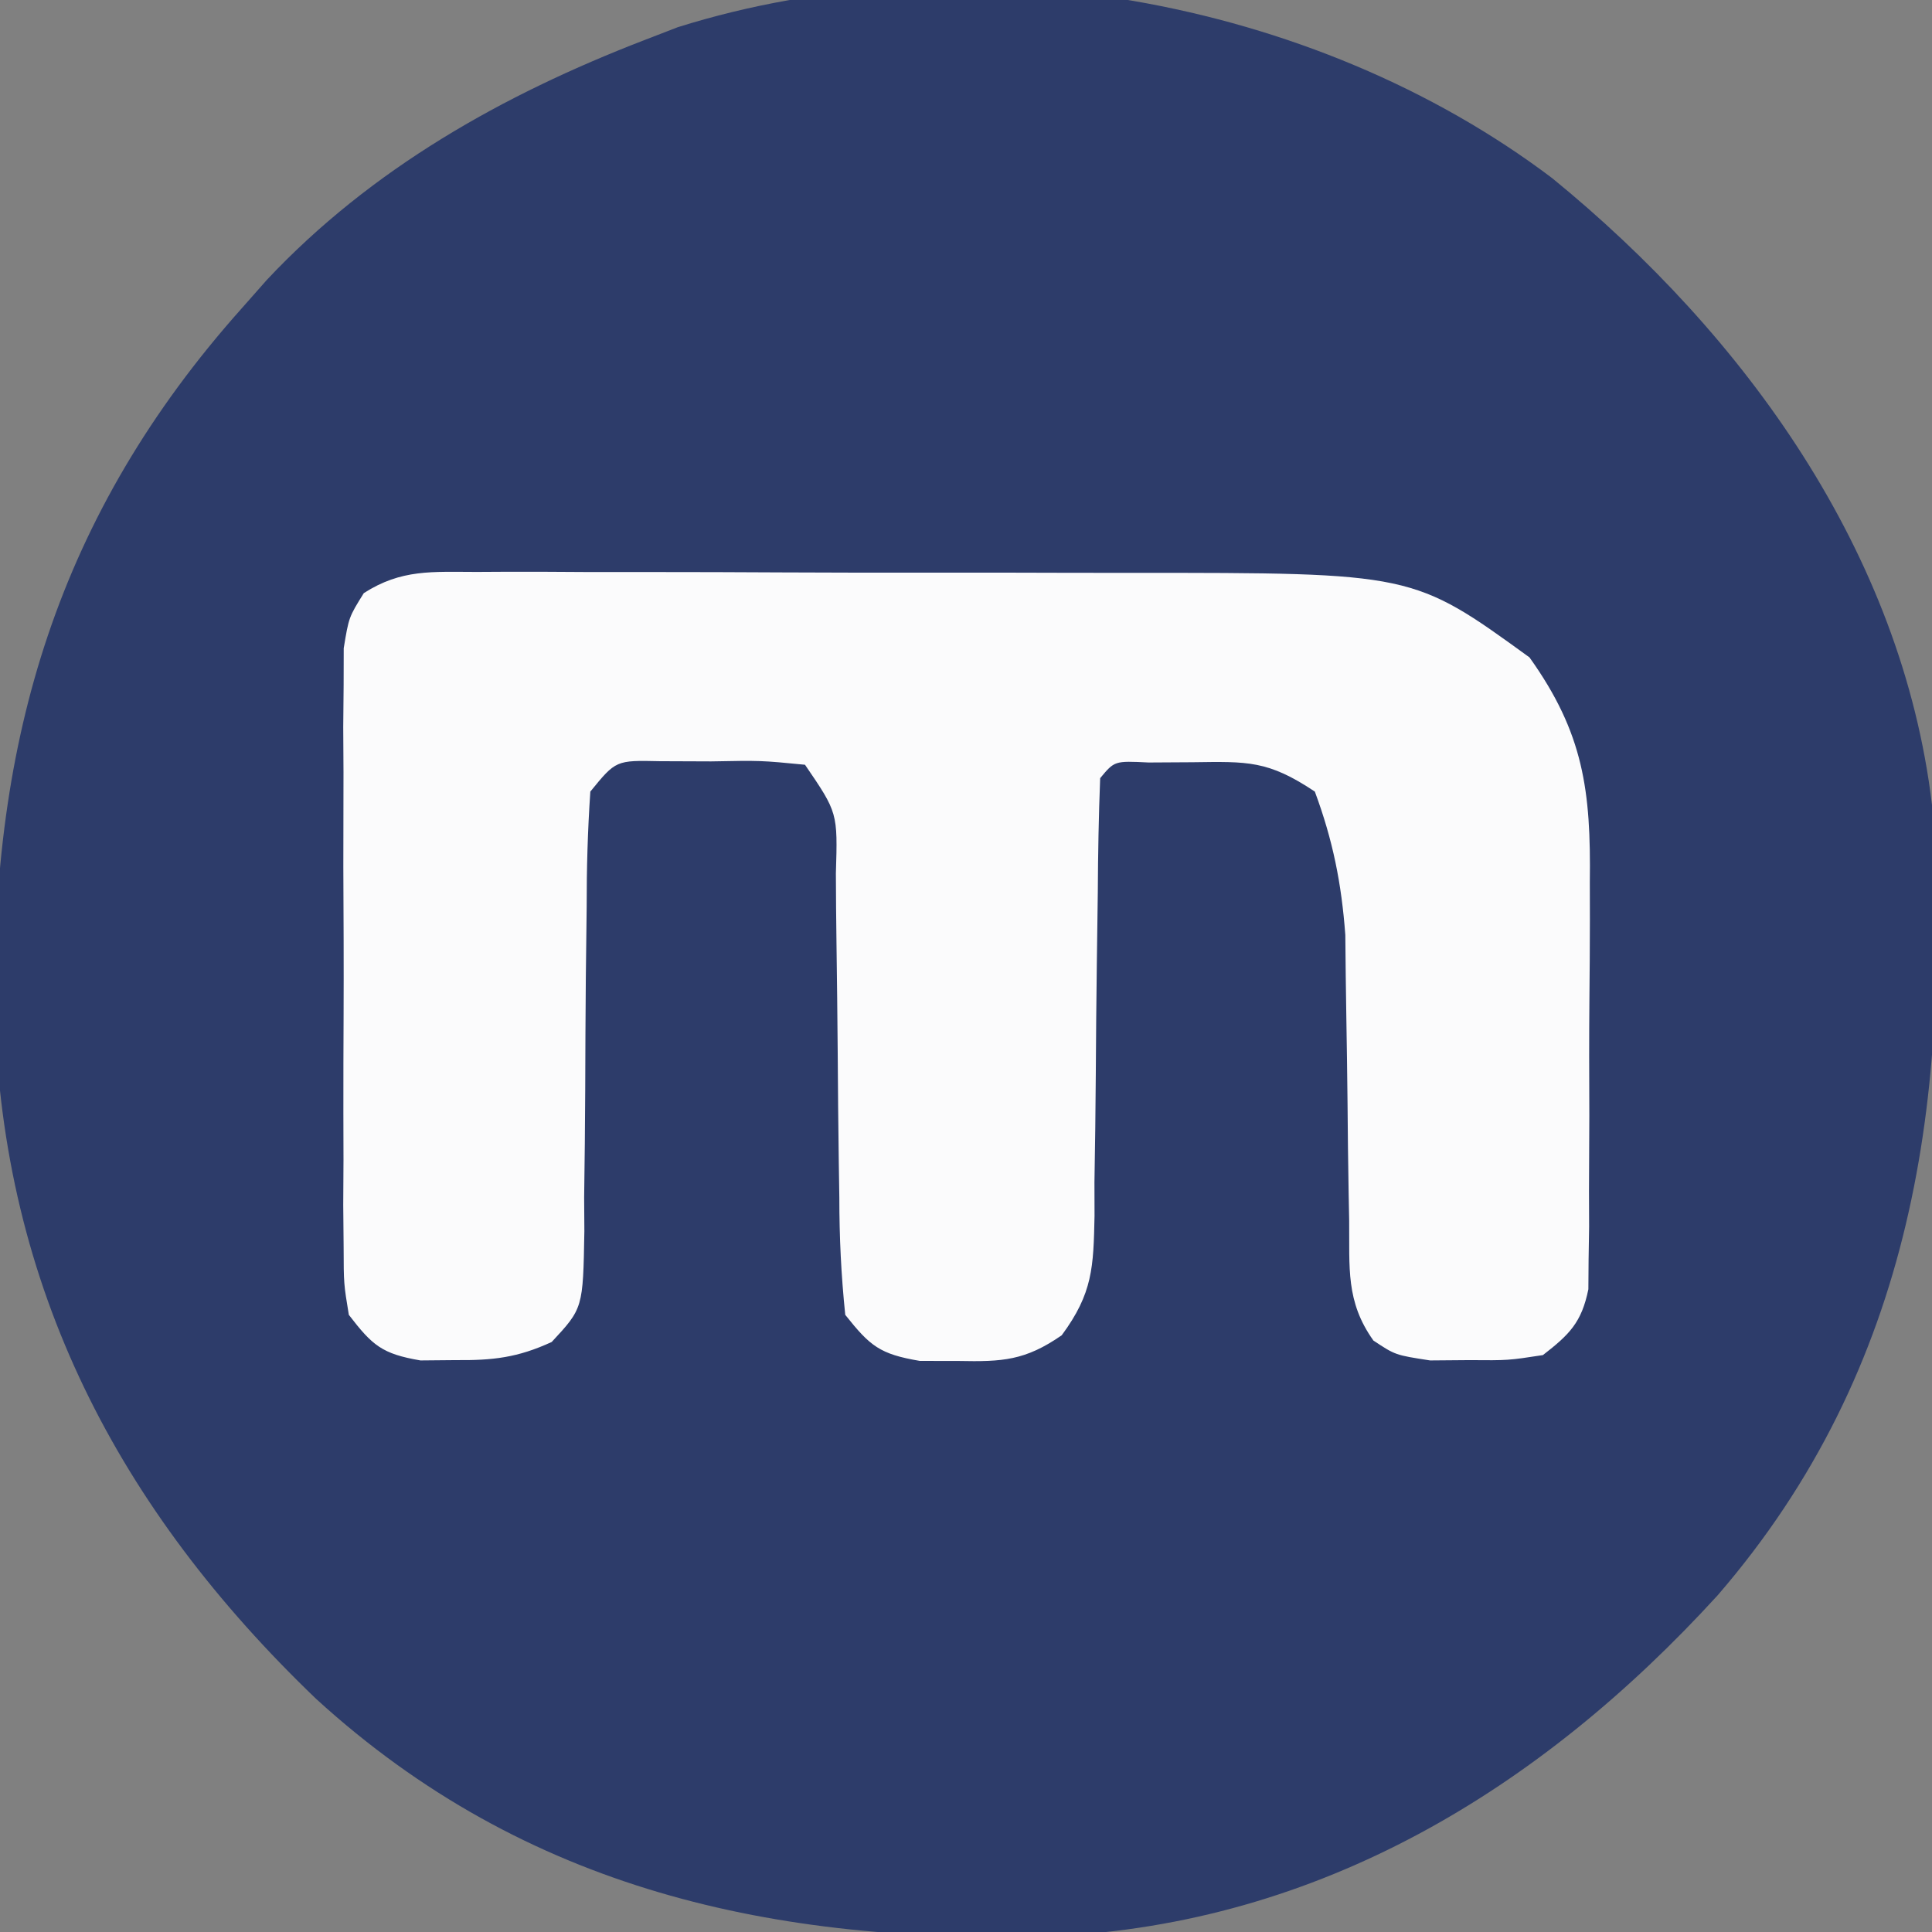
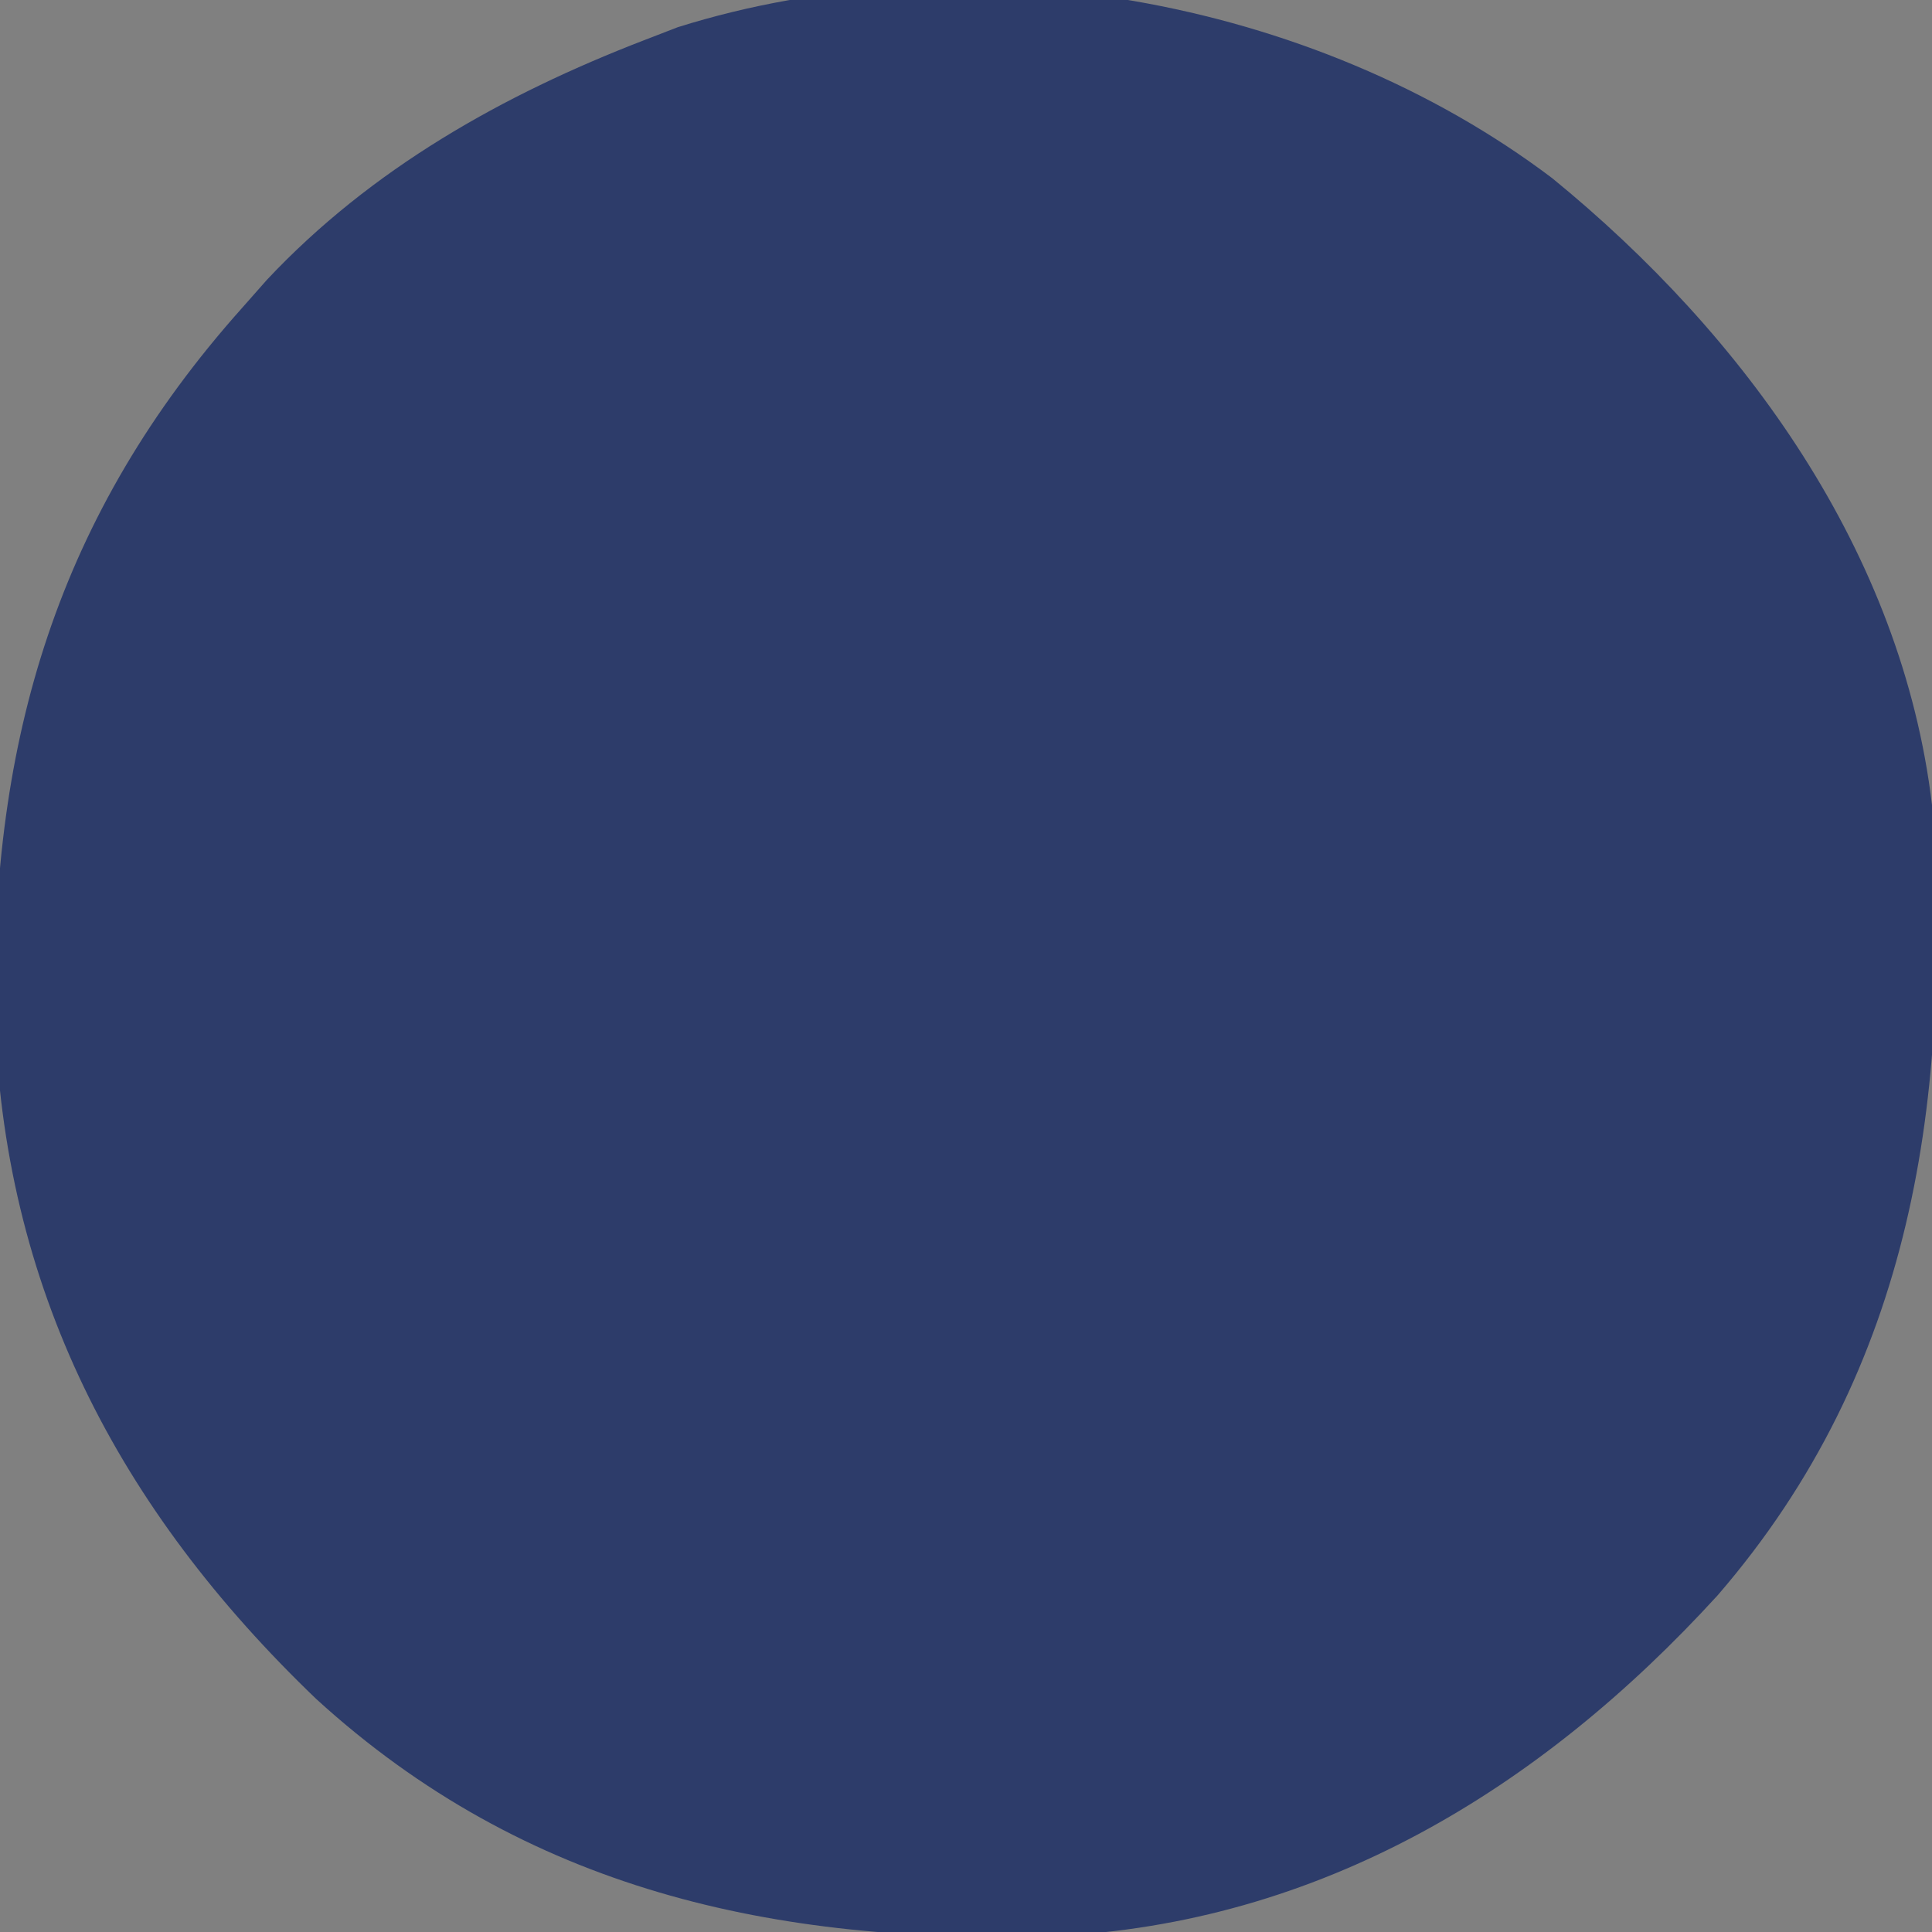
<svg xmlns="http://www.w3.org/2000/svg" version="1.1" width="144" height="144">
  <rect width="100%" height="100%" fill="#808080" stroke="none" />
  <path d="M0 0 C14.355 11.71 26.068 27.891 28.307 46.72 C29.766 68.441 26.979 88.675 12.327 105.629 C-0.88 120.095 -17.327 130.106 -37.248 131.033 C-57.939 131.625 -76.504 127.612 -92.131 113.345 C-106.873 99.207 -115.507 82.706 -116.094 62.084 C-116.332 41.826 -111.387 25.077 -97.693 9.72 C-97.066 9.01 -96.438 8.3 -95.791 7.568 C-88.031 -0.7 -78.209 -6.225 -67.693 -10.28 C-66.448 -10.761 -66.448 -10.761 -65.178 -11.252 C-43.729 -17.994 -17.861 -13.499 0 0 Z " fill="#2D3C6A" transform="translate(115.693,13.28)" />
-   <path d="M0 0 C0.659 -0.004 1.318 -0.007 1.997 -0.011 C4.178 -0.019 6.358 -0.006 8.539 0.009 C10.06 0.01 11.581 0.009 13.102 0.008 C16.295 0.008 19.487 0.018 22.68 0.036 C26.752 0.059 30.823 0.059 34.895 0.053 C38.04 0.049 41.185 0.056 44.331 0.066 C45.83 0.07 47.33 0.071 48.83 0.069 C69.775 0.065 69.775 0.065 78.468 6.372 C82.502 12.017 83.052 16.304 82.964 23.138 C82.966 24.053 82.967 24.968 82.969 25.911 C82.967 27.834 82.956 29.757 82.935 31.68 C82.906 34.627 82.914 37.573 82.927 40.521 C82.921 42.393 82.913 44.266 82.902 46.138 C82.905 47.019 82.908 47.9 82.911 48.808 C82.898 49.626 82.885 50.445 82.872 51.287 C82.867 52.006 82.862 52.724 82.856 53.464 C82.353 55.941 81.445 56.839 79.468 58.372 C76.875 58.771 76.875 58.771 73.968 58.747 C72.53 58.759 72.53 58.759 71.062 58.771 C68.468 58.372 68.468 58.372 66.834 57.288 C64.759 54.377 65.064 51.865 65.027 48.325 C65.007 47.291 65.007 47.291 64.987 46.236 C64.946 44.032 64.924 41.827 64.906 39.622 C64.882 37.432 64.853 35.242 64.814 33.051 C64.779 31.053 64.759 29.055 64.74 27.057 C64.456 23.204 63.811 19.994 62.468 16.372 C58.968 14.039 57.472 14.13 53.343 14.185 C52.268 14.191 51.193 14.198 50.085 14.204 C47.542 14.078 47.542 14.078 46.468 15.372 C46.357 18.208 46.307 21.024 46.292 23.861 C46.269 25.616 46.245 27.372 46.22 29.128 C46.185 31.906 46.156 34.684 46.142 37.463 C46.127 40.138 46.087 42.811 46.042 45.486 C46.044 46.315 46.046 47.144 46.048 47.999 C45.967 51.818 45.923 53.758 43.601 56.897 C40.879 58.78 39.194 58.877 35.906 58.81 C34.956 58.809 34.006 58.807 33.027 58.806 C30.035 58.299 29.325 57.706 27.468 55.372 C27.161 52.389 27.027 49.604 27.027 46.618 C27.014 45.762 27 44.905 26.987 44.022 C26.946 41.285 26.924 38.548 26.906 35.81 C26.882 33.069 26.854 30.328 26.814 27.586 C26.79 25.88 26.775 24.174 26.77 22.468 C26.908 17.946 26.908 17.946 24.468 14.372 C21.181 14.052 21.181 14.052 17.468 14.122 C15.581 14.115 15.581 14.115 13.656 14.107 C10.375 14.035 10.375 14.035 8.468 16.372 C8.271 19.275 8.191 22.09 8.195 24.993 C8.175 26.751 8.154 28.508 8.132 30.265 C8.11 33.041 8.093 35.817 8.087 38.593 C8.078 41.269 8.044 43.943 8.007 46.618 C8.012 47.45 8.017 48.281 8.023 49.138 C7.924 54.882 7.924 54.882 5.589 57.395 C3.047 58.567 1.201 58.773 -1.594 58.747 C-2.88 58.759 -2.88 58.759 -4.192 58.771 C-7.059 58.283 -7.775 57.657 -9.532 55.372 C-9.913 53.058 -9.913 53.058 -9.92 50.306 C-9.929 49.275 -9.939 48.244 -9.949 47.181 C-9.943 46.069 -9.936 44.956 -9.93 43.81 C-9.933 42.667 -9.936 41.524 -9.939 40.347 C-9.941 37.929 -9.935 35.512 -9.923 33.094 C-9.907 29.387 -9.923 25.681 -9.942 21.974 C-9.94 19.628 -9.936 17.281 -9.93 14.935 C-9.936 13.822 -9.942 12.71 -9.949 11.563 C-9.939 10.532 -9.93 9.501 -9.92 8.439 C-9.918 7.531 -9.915 6.623 -9.913 5.687 C-9.532 3.372 -9.532 3.372 -8.416 1.579 C-5.607 -0.22 -3.316 -0.002 0 0 Z " fill="#FBFBFC" transform="translate(35.532,42.628)" />
</svg>